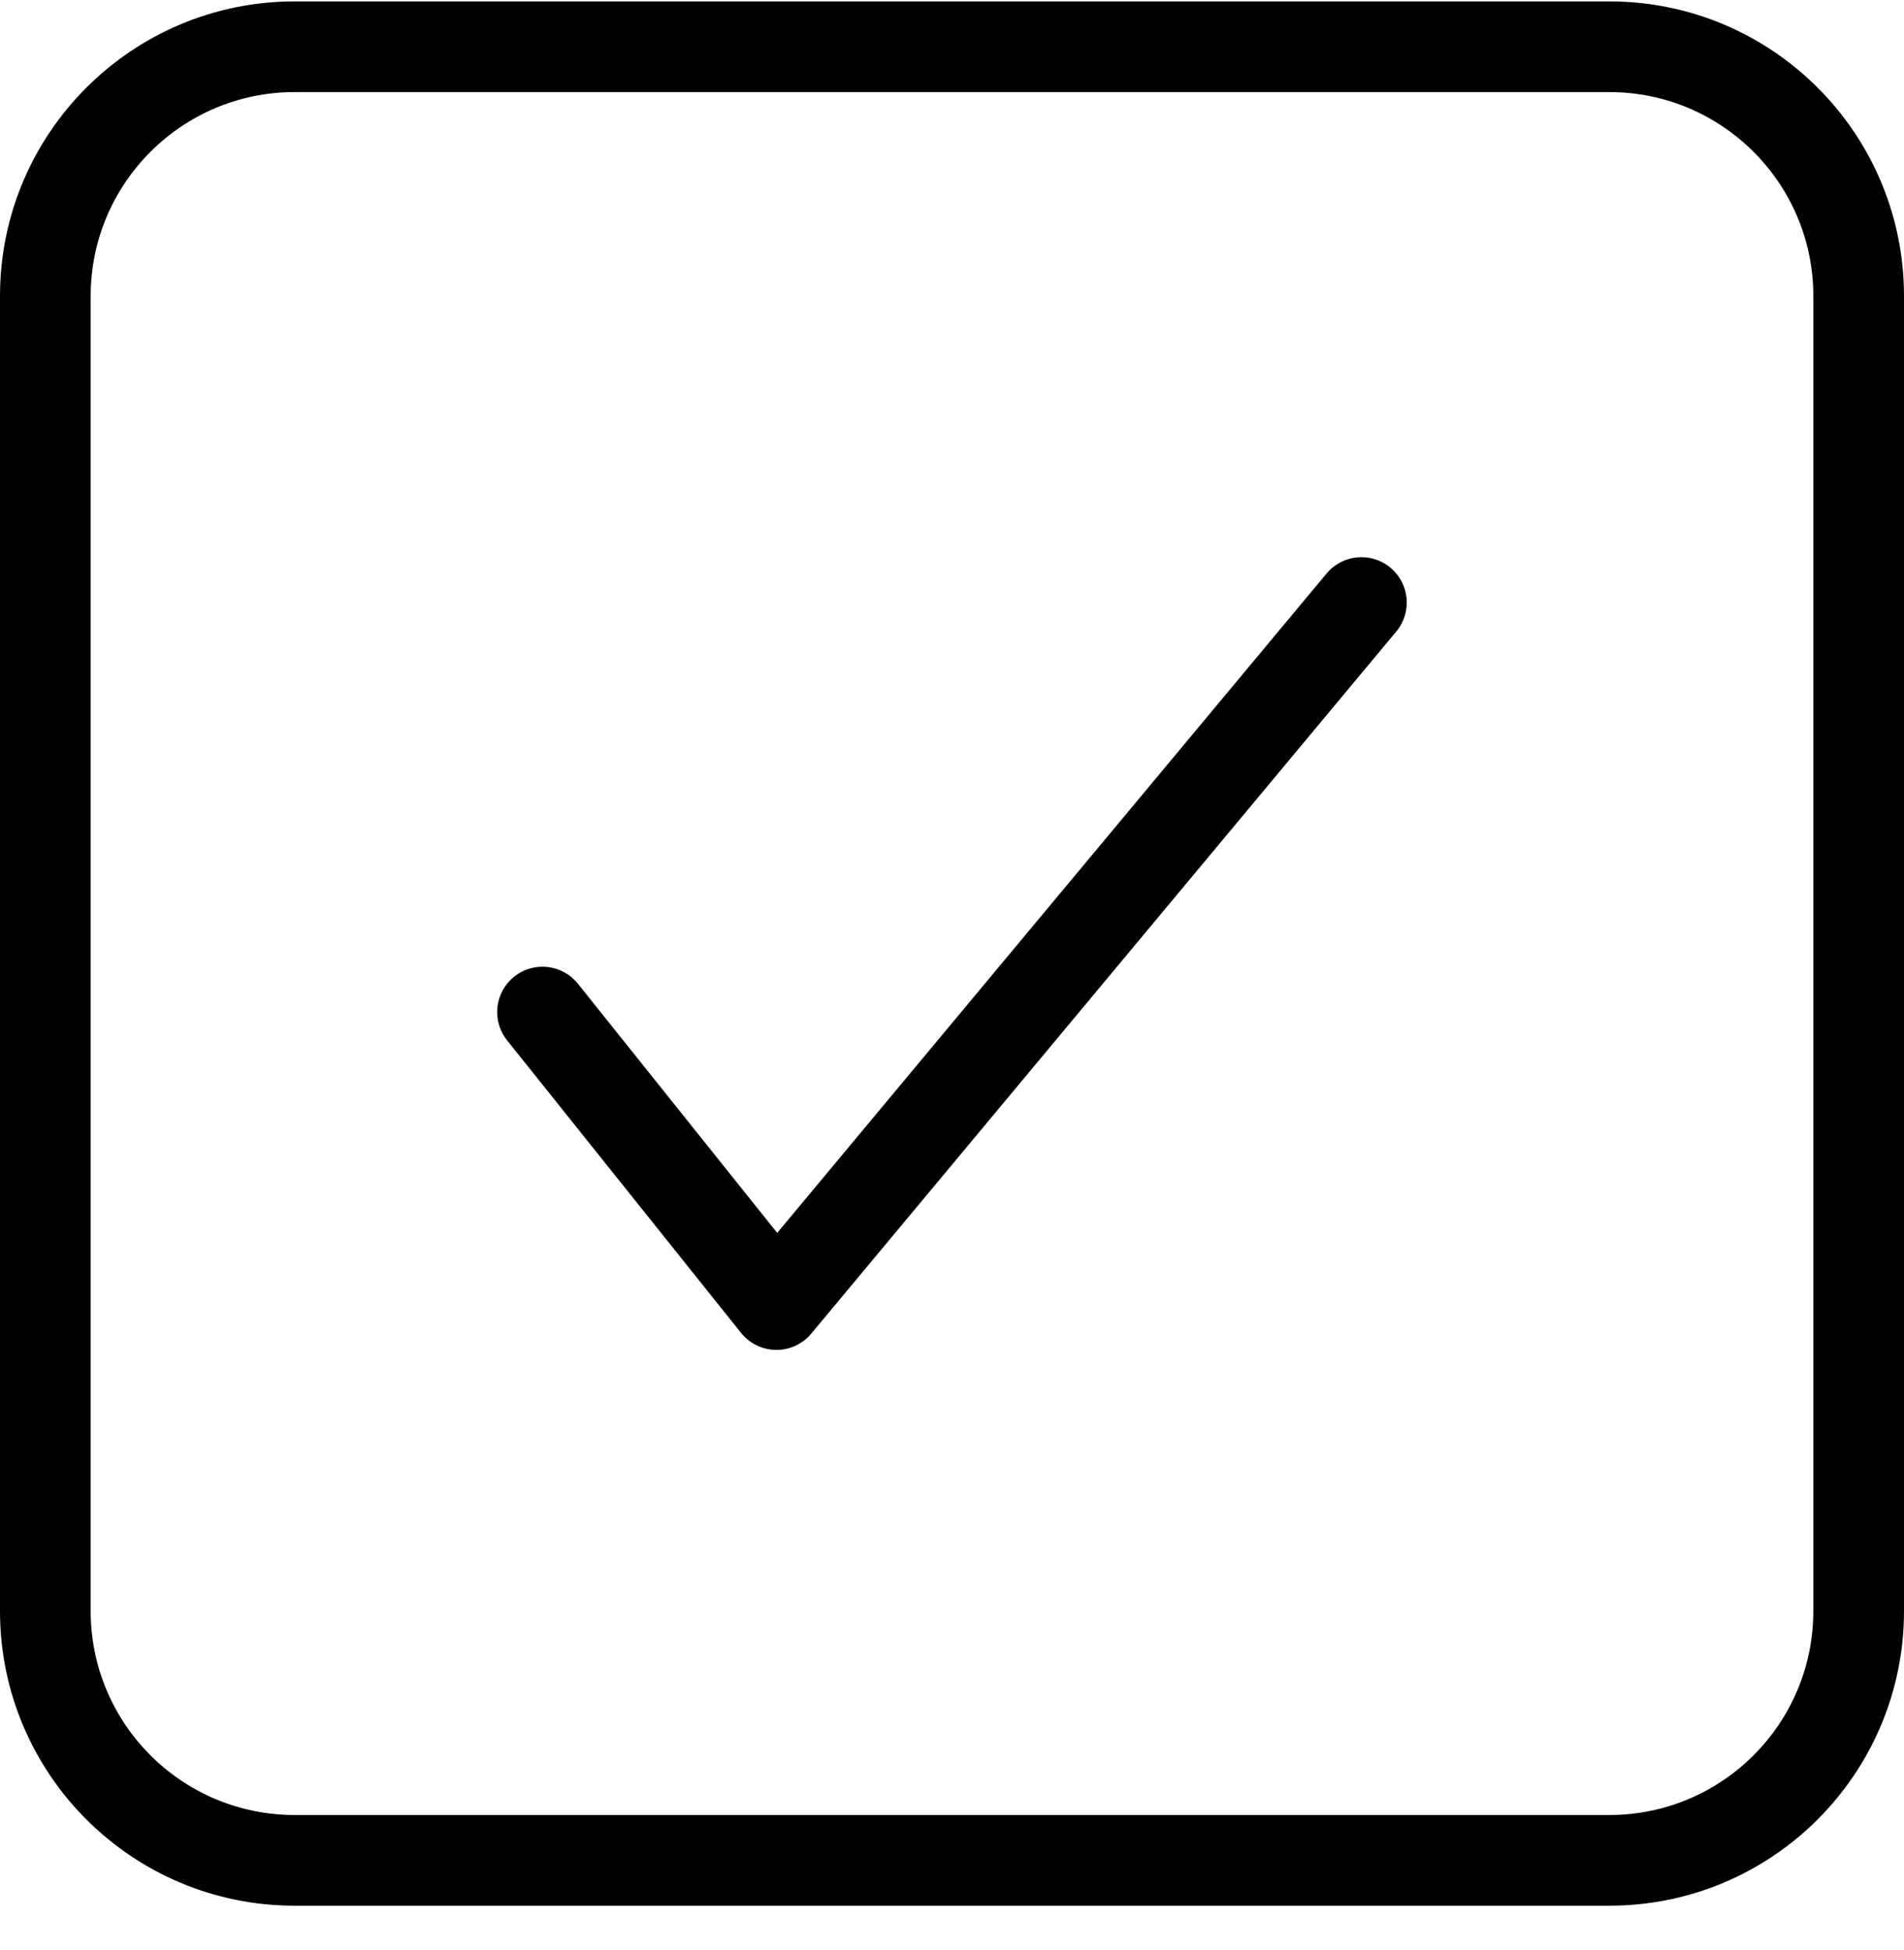
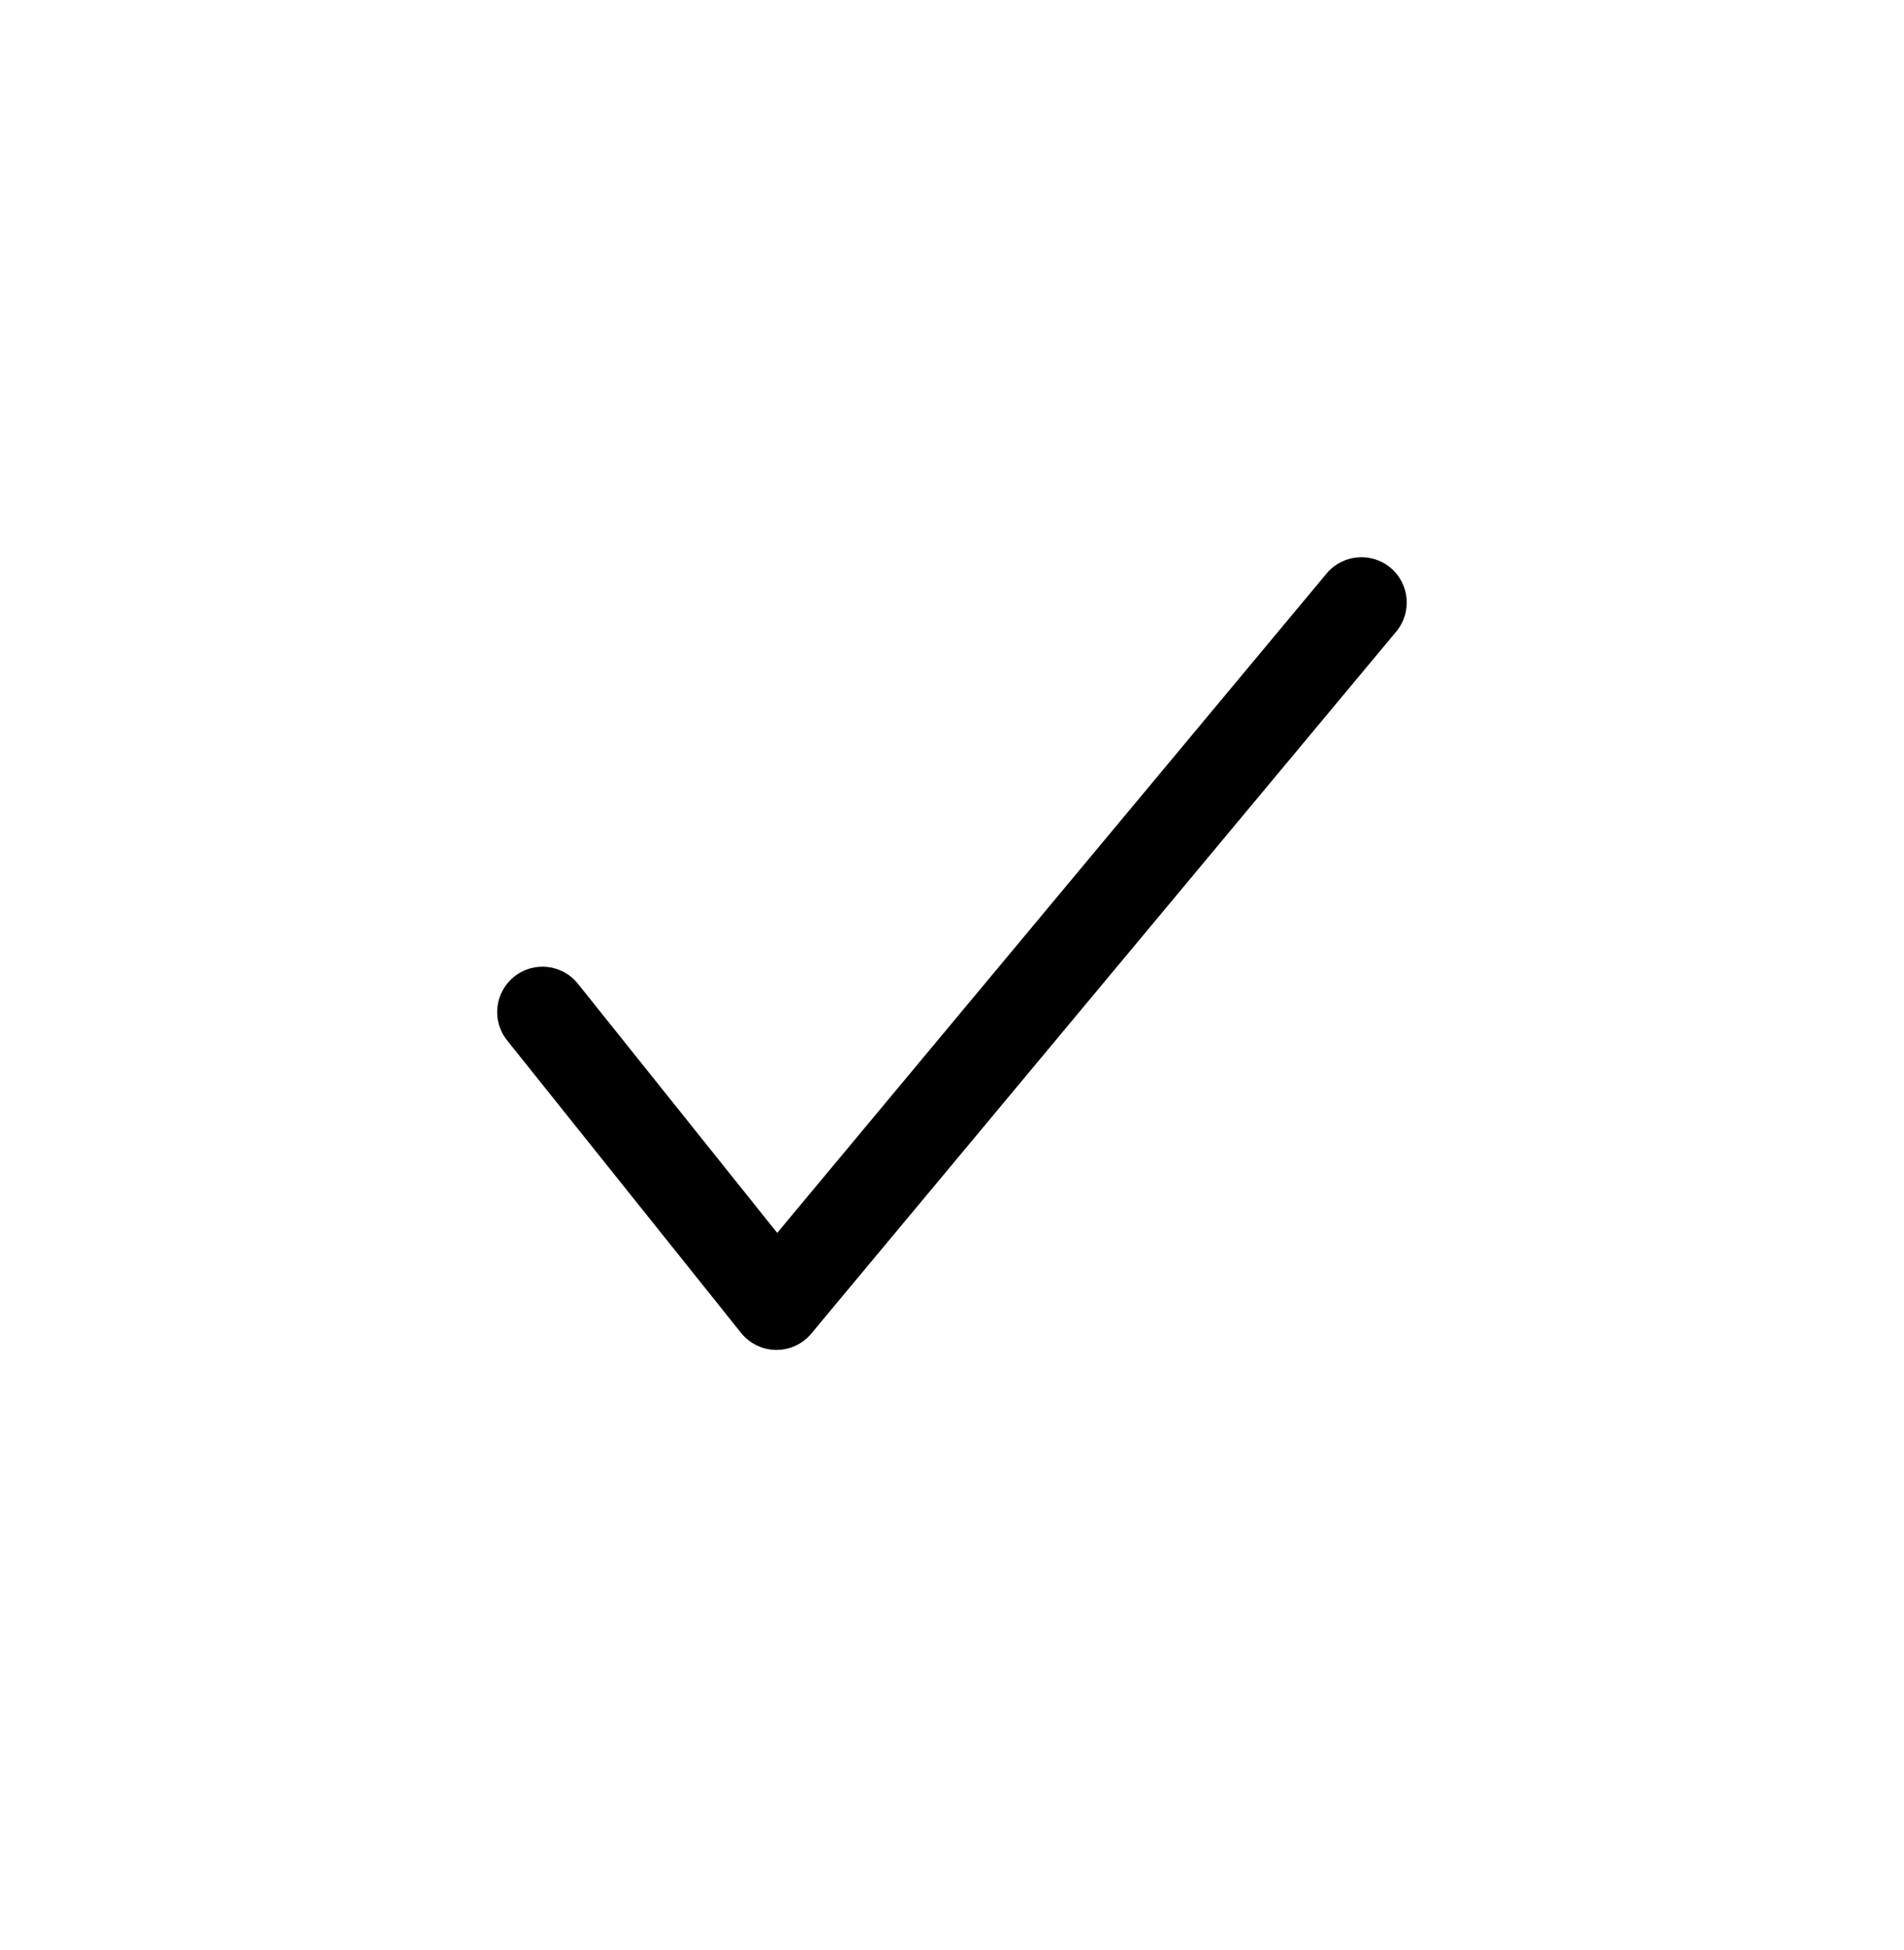
<svg xmlns="http://www.w3.org/2000/svg" width="42" height="43" viewBox="0 0 42 43" fill="none">
-   <path d="M30.8 13.929C31.153 13.505 31.096 12.874 30.672 12.521C30.247 12.167 29.617 12.225 29.263 12.649L17.144 27.192L12.748 21.697C12.403 21.265 11.773 21.195 11.342 21.541C10.911 21.886 10.841 22.515 11.186 22.946L16.347 29.398C16.535 29.632 16.818 29.77 17.118 29.773C17.418 29.776 17.704 29.644 17.896 29.413L30.8 13.929Z" fill="black" />
-   <path fill-rule="evenodd" clip-rule="evenodd" d="M6.5 0.031C2.91 0.031 0 2.941 0 6.531V35.531C0 39.121 2.91 42.031 6.5 42.031H35.5C39.09 42.031 42 39.121 42 35.531V6.531C42 2.941 39.09 0.031 35.5 0.031H6.5ZM2 6.531C2 4.046 4.015 2.031 6.5 2.031H35.5C37.985 2.031 40 4.046 40 6.531V35.531C40 38.017 37.985 40.031 35.5 40.031H6.5C4.015 40.031 2 38.017 2 35.531V6.531Z" fill="black" />
+   <path d="M30.8 13.929C31.153 13.505 31.096 12.874 30.672 12.521C30.247 12.167 29.617 12.225 29.263 12.649L17.144 27.192L12.748 21.697C12.403 21.265 11.773 21.195 11.342 21.541C10.911 21.886 10.841 22.515 11.186 22.946L16.347 29.398C16.535 29.632 16.818 29.77 17.118 29.773C17.418 29.776 17.704 29.644 17.896 29.413L30.8 13.929" fill="black" />
</svg>